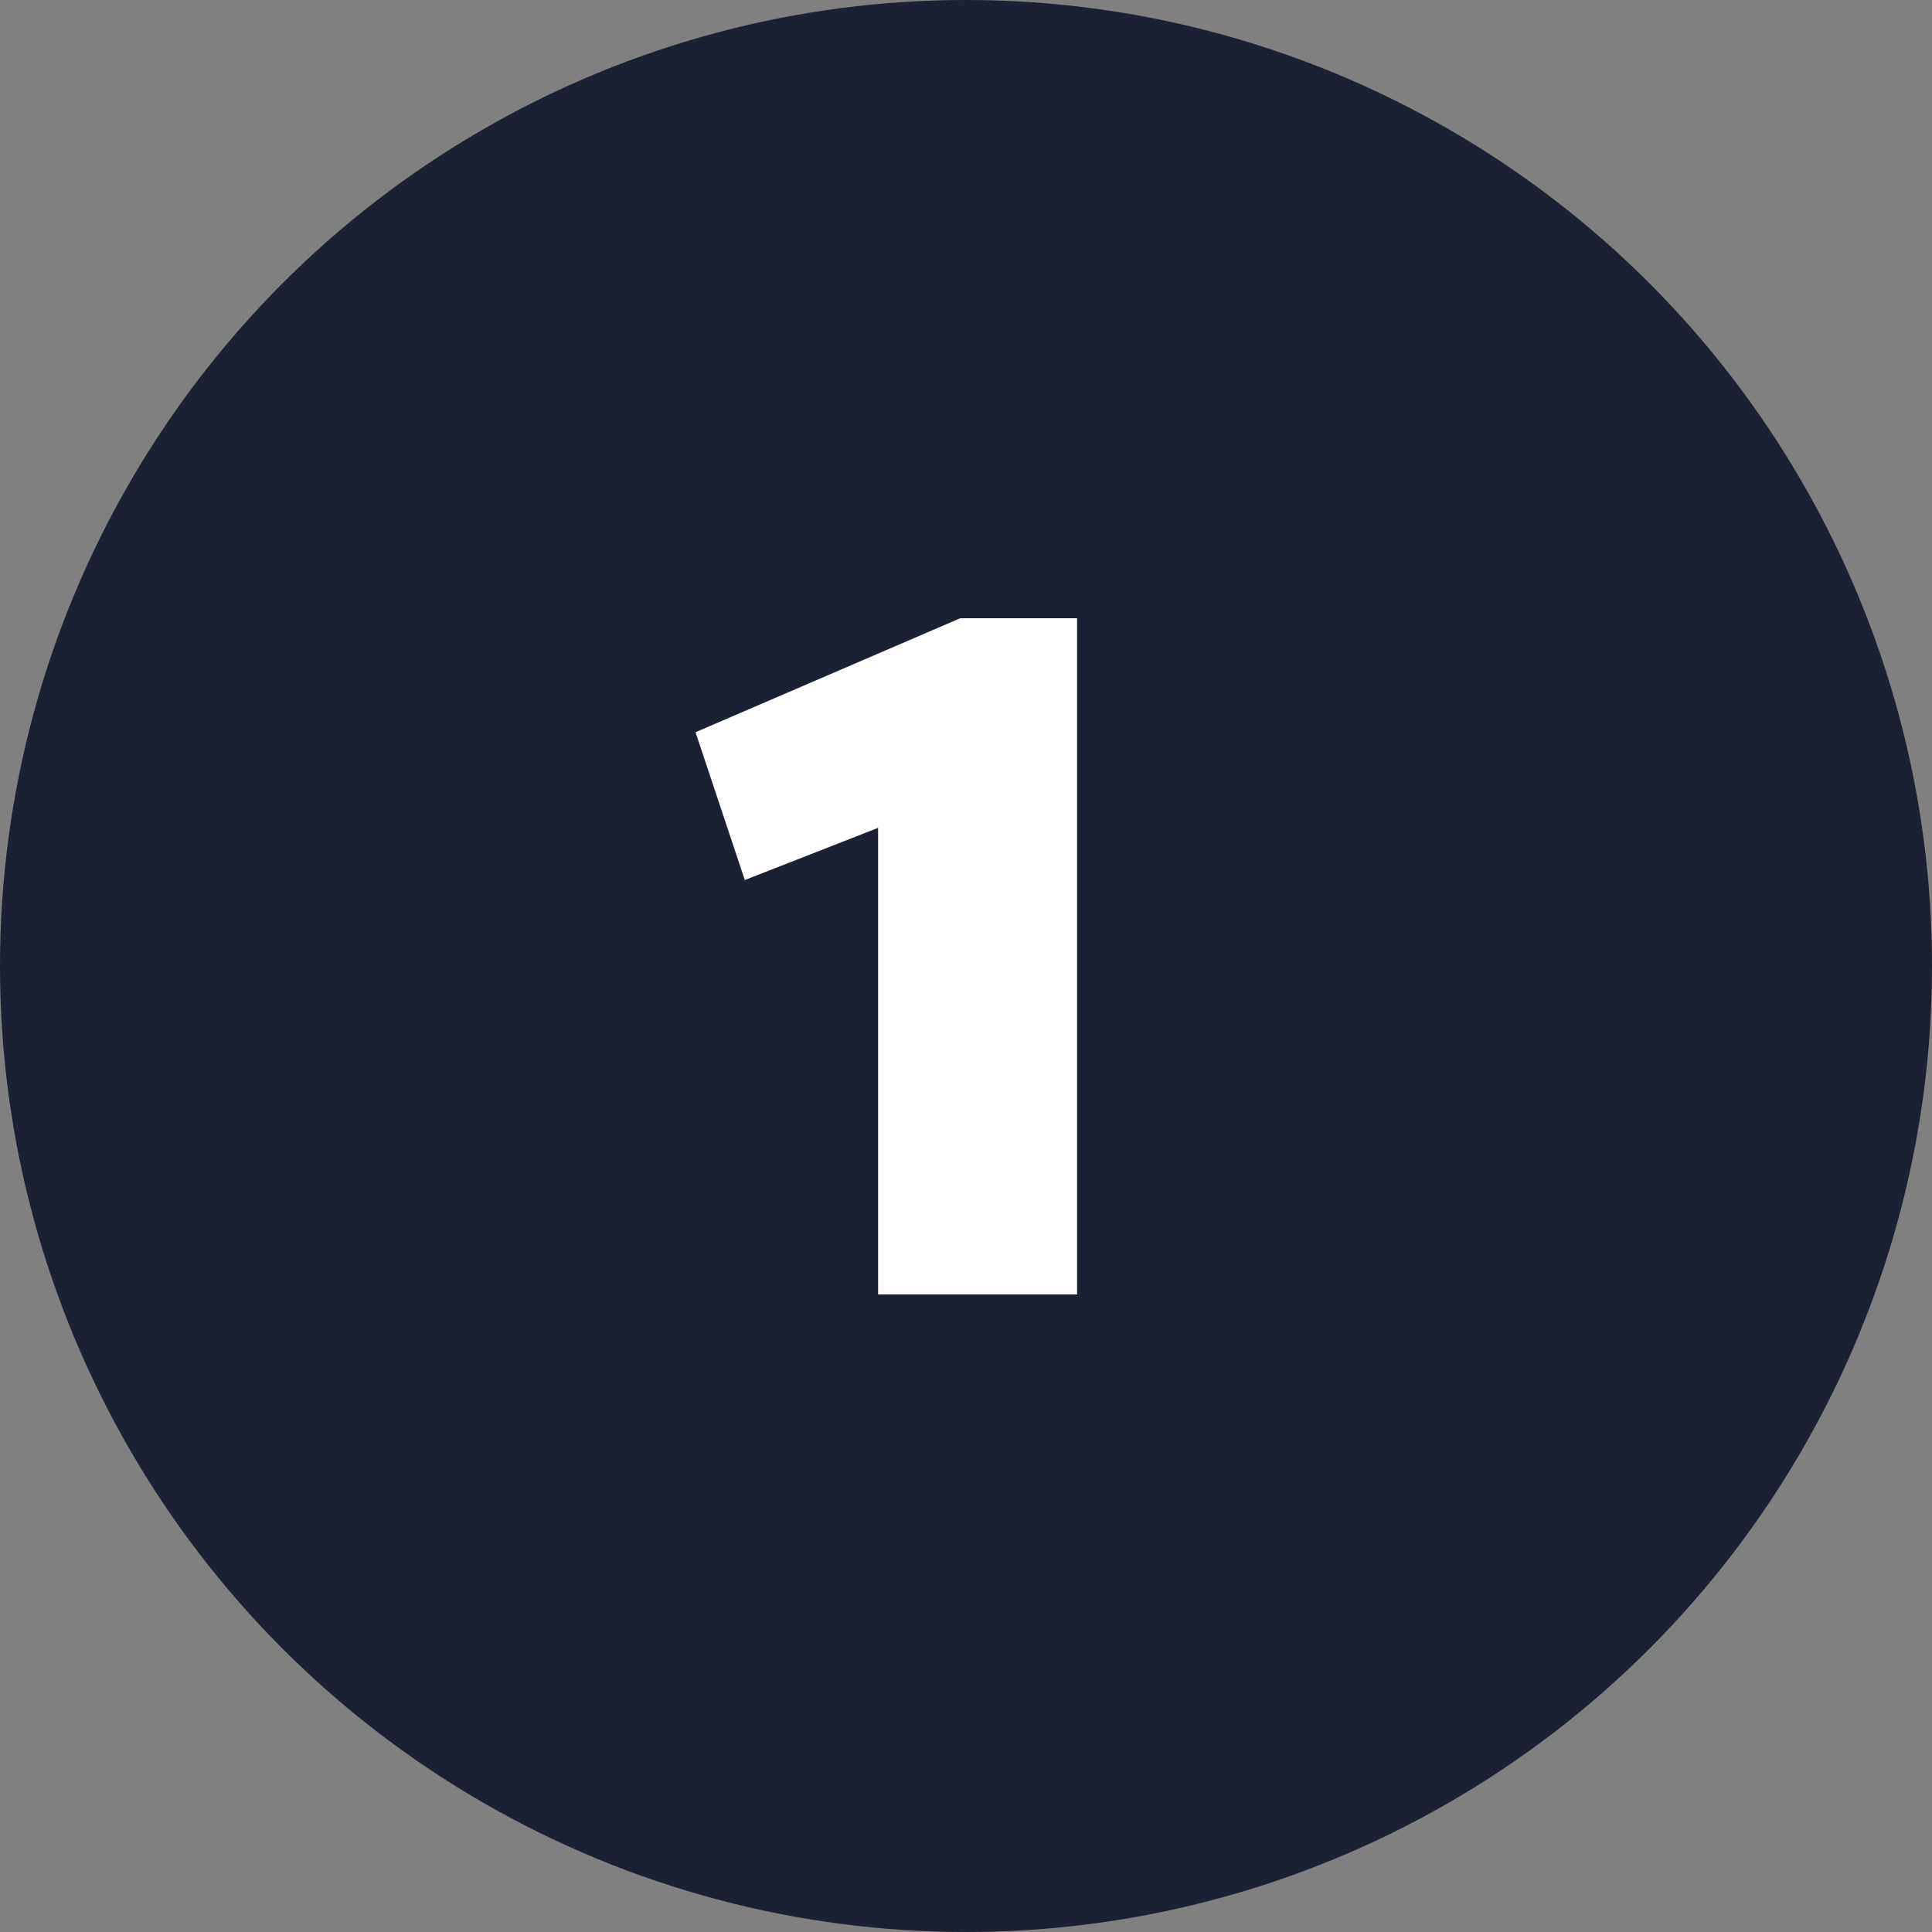
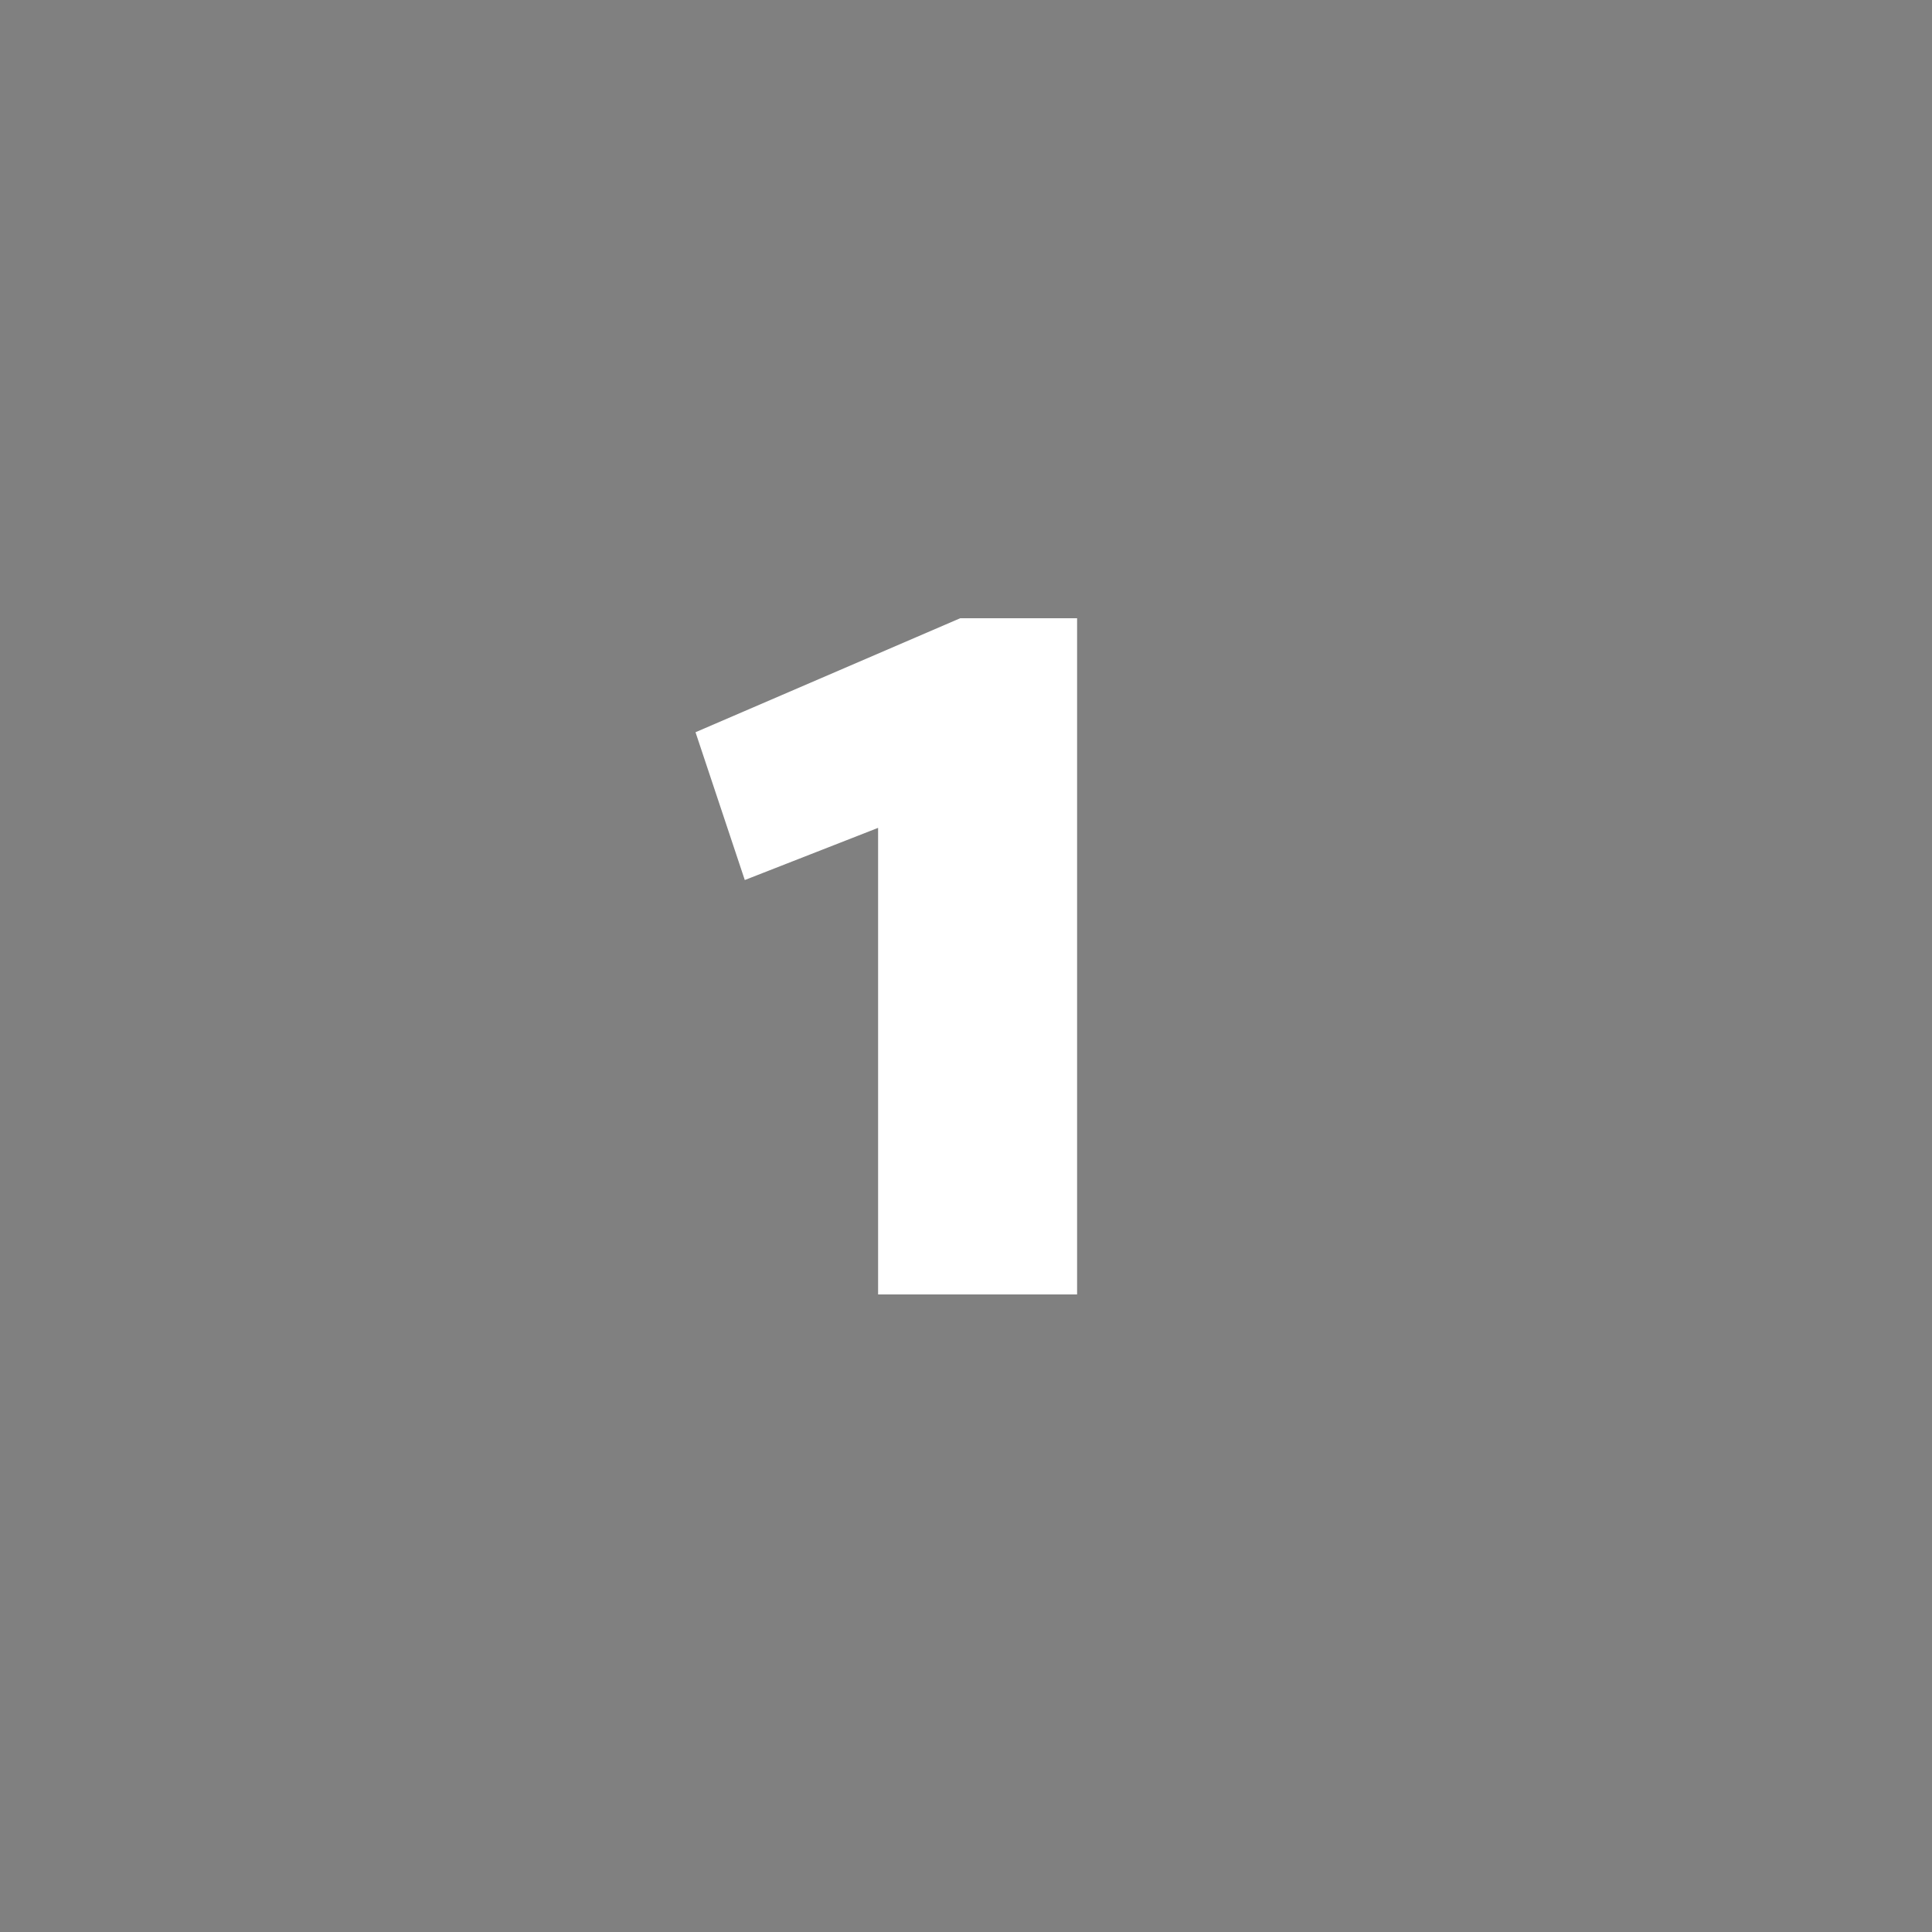
<svg xmlns="http://www.w3.org/2000/svg" width="50" height="50" viewBox="0 0 50 50" fill="none">
  <rect x="0" y="0" width="50" height="50" fill="#808080" stroke="none" />
-   <circle cx="25" cy="25" r="25" fill="#1B2032" />
  <path d="M19.275 22.775L18 18.95L24.85 16H27.875V33.5H22.725V21.425L19.275 22.775Z" fill="white" />
</svg>